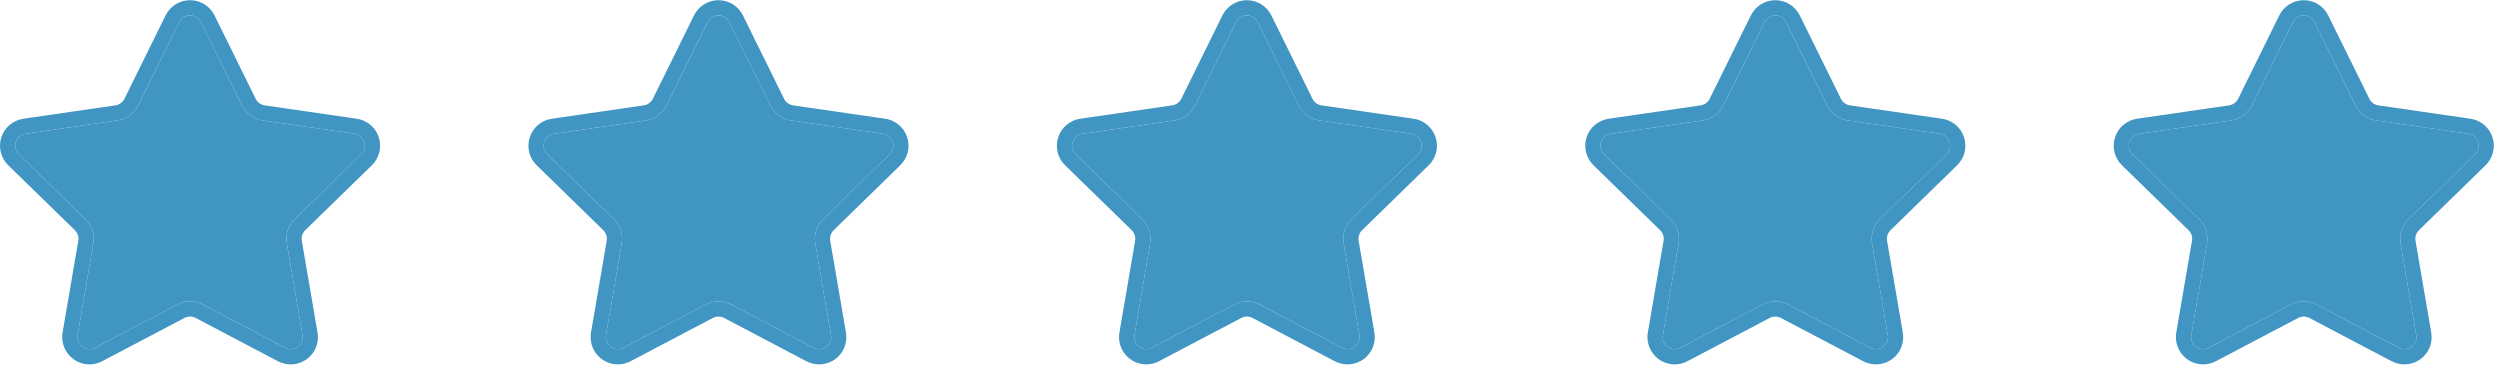
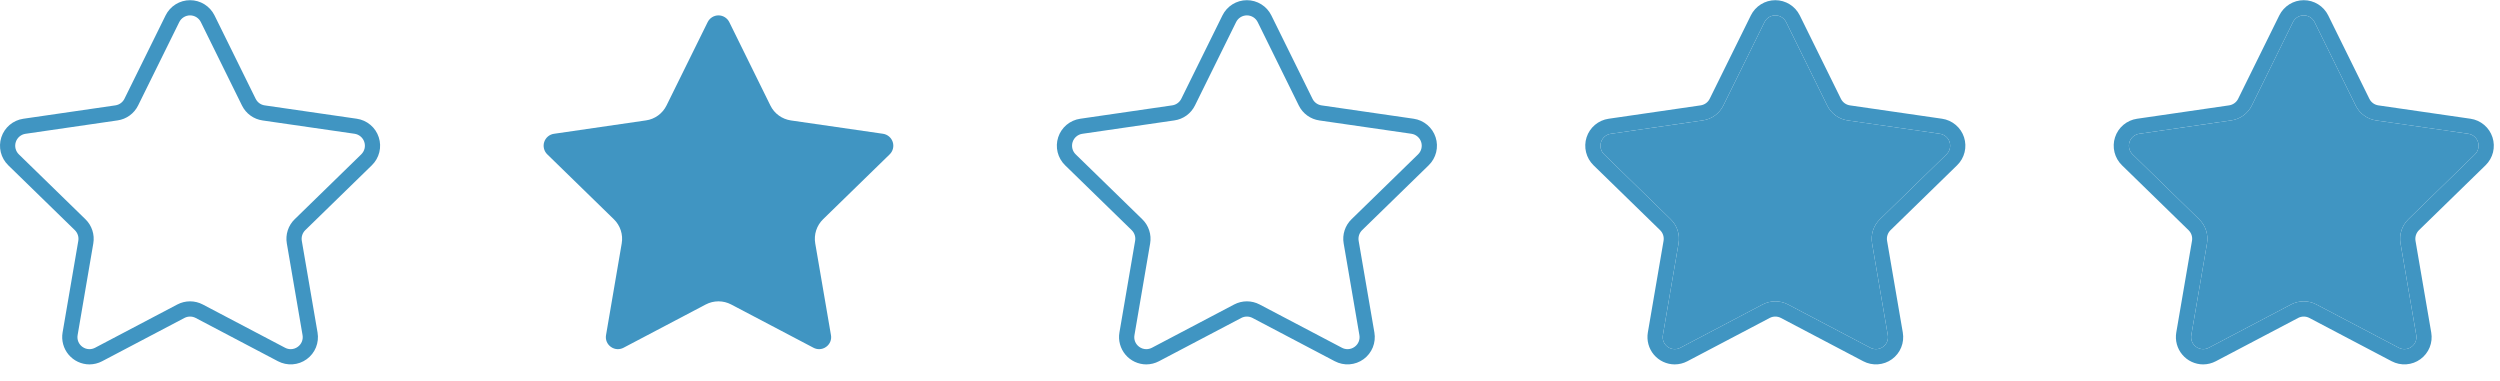
<svg xmlns="http://www.w3.org/2000/svg" width="118" height="18" viewBox="0 0 118 18" fill="none">
  <path d="M4.22 17.2C4.033 17.199 3.848 17.157 3.678 17.078C3.509 16.999 3.359 16.883 3.238 16.74C3.118 16.597 3.03 16.429 2.981 16.248C2.932 16.068 2.922 15.879 2.954 15.694L3.696 11.366C3.711 11.275 3.705 11.182 3.676 11.095C3.647 11.007 3.598 10.928 3.532 10.863L0.388 7.799C0.216 7.631 0.095 7.419 0.037 7.186C-0.02 6.953 -0.011 6.709 0.063 6.48C0.137 6.252 0.274 6.049 0.457 5.894C0.641 5.74 0.864 5.639 1.101 5.605L5.446 4.973C5.537 4.96 5.624 4.924 5.698 4.87C5.773 4.816 5.833 4.745 5.874 4.662L7.817 0.726C7.923 0.511 8.087 0.33 8.291 0.203C8.495 0.076 8.731 0.009 8.971 0.009C9.211 0.009 9.446 0.076 9.65 0.203C9.854 0.33 10.018 0.511 10.125 0.726L12.067 4.663C12.108 4.746 12.168 4.817 12.242 4.872C12.317 4.926 12.403 4.961 12.495 4.974L16.84 5.604C17.077 5.638 17.301 5.739 17.484 5.894C17.668 6.048 17.804 6.251 17.878 6.48C17.953 6.708 17.962 6.953 17.904 7.186C17.846 7.419 17.725 7.631 17.553 7.799L14.409 10.863C14.343 10.928 14.294 11.007 14.265 11.095C14.237 11.182 14.23 11.275 14.245 11.366L14.988 15.693C15.029 15.93 15.003 16.174 14.913 16.397C14.823 16.62 14.671 16.813 14.477 16.954C14.282 17.096 14.052 17.179 13.812 17.196C13.572 17.213 13.332 17.162 13.119 17.05L9.235 15.007C9.154 14.964 9.063 14.942 8.971 14.942C8.879 14.942 8.788 14.964 8.706 15.007L4.821 17.05C4.636 17.148 4.429 17.199 4.22 17.2ZM8.971 14.223C9.179 14.223 9.385 14.274 9.57 14.371L13.456 16.414C13.538 16.458 13.629 16.48 13.722 16.481C13.841 16.48 13.958 16.442 14.054 16.371C14.141 16.309 14.208 16.224 14.248 16.126C14.288 16.027 14.299 15.919 14.28 15.815L13.538 11.488C13.502 11.283 13.518 11.071 13.582 10.873C13.646 10.674 13.758 10.494 13.908 10.349L17.051 7.285C17.127 7.21 17.181 7.117 17.207 7.014C17.232 6.911 17.228 6.803 17.195 6.702C17.163 6.601 17.102 6.511 17.021 6.443C16.94 6.374 16.842 6.33 16.737 6.314L12.392 5.685C12.185 5.655 11.989 5.576 11.82 5.453C11.651 5.331 11.514 5.169 11.422 4.981L9.48 1.043C9.433 0.948 9.361 0.868 9.271 0.812C9.181 0.756 9.077 0.726 8.971 0.726C8.865 0.726 8.761 0.756 8.671 0.812C8.58 0.868 8.508 0.948 8.461 1.043L6.518 4.98C6.426 5.167 6.289 5.329 6.12 5.452C5.951 5.574 5.755 5.654 5.548 5.683L1.205 6.315C1.1 6.33 1.001 6.375 0.92 6.443C0.839 6.512 0.778 6.601 0.746 6.702C0.713 6.803 0.709 6.911 0.734 7.014C0.76 7.117 0.813 7.211 0.889 7.285L4.034 10.35C4.183 10.495 4.295 10.675 4.359 10.874C4.424 11.072 4.439 11.283 4.404 11.489L3.664 15.815C3.645 15.919 3.656 16.027 3.696 16.126C3.736 16.224 3.803 16.309 3.889 16.371C3.986 16.442 4.102 16.48 4.222 16.481C4.315 16.48 4.406 16.457 4.488 16.414L8.371 14.371C8.556 14.274 8.762 14.223 8.971 14.223Z" fill="#4095C2" />
-   <path d="M8.971 14.223C9.179 14.223 9.385 14.274 9.57 14.371L13.456 16.414C13.538 16.458 13.629 16.48 13.722 16.481C13.841 16.48 13.958 16.442 14.054 16.371C14.141 16.309 14.208 16.224 14.248 16.126C14.288 16.027 14.299 15.919 14.28 15.815L13.538 11.488C13.502 11.283 13.518 11.071 13.582 10.873C13.646 10.674 13.758 10.494 13.908 10.349L17.051 7.285C17.127 7.21 17.181 7.117 17.207 7.014C17.232 6.911 17.228 6.803 17.195 6.702C17.163 6.601 17.102 6.511 17.021 6.443C16.94 6.374 16.842 6.33 16.737 6.314L12.392 5.685C12.185 5.655 11.989 5.576 11.82 5.453C11.651 5.331 11.514 5.169 11.422 4.981L9.48 1.043C9.433 0.948 9.361 0.868 9.271 0.812C9.181 0.756 9.077 0.726 8.971 0.726C8.865 0.726 8.761 0.756 8.671 0.812C8.58 0.868 8.508 0.948 8.461 1.043L6.518 4.98C6.426 5.167 6.289 5.329 6.12 5.452C5.951 5.574 5.755 5.654 5.548 5.683L1.205 6.315C1.1 6.33 1.001 6.375 0.92 6.443C0.839 6.512 0.778 6.601 0.746 6.702C0.713 6.803 0.709 6.911 0.734 7.014C0.76 7.117 0.813 7.211 0.889 7.285L4.034 10.35C4.183 10.495 4.295 10.675 4.359 10.874C4.424 11.072 4.439 11.283 4.404 11.489L3.664 15.815C3.645 15.919 3.656 16.027 3.696 16.126C3.736 16.224 3.803 16.309 3.889 16.371C3.986 16.442 4.102 16.48 4.222 16.481C4.315 16.48 4.406 16.457 4.488 16.414L8.371 14.371C8.556 14.274 8.762 14.223 8.971 14.223Z" fill="#4095C2" />
-   <path d="M29.161 17.2C28.974 17.199 28.789 17.157 28.62 17.078C28.45 16.999 28.3 16.883 28.18 16.74C28.059 16.597 27.971 16.429 27.922 16.248C27.873 16.068 27.864 15.879 27.895 15.694L28.637 11.366C28.653 11.275 28.646 11.182 28.617 11.095C28.589 11.007 28.539 10.928 28.473 10.863L25.33 7.799C25.158 7.631 25.036 7.419 24.979 7.186C24.921 6.953 24.93 6.709 25.004 6.48C25.079 6.252 25.215 6.049 25.399 5.894C25.582 5.74 25.805 5.639 26.043 5.605L30.387 4.973C30.479 4.96 30.565 4.924 30.64 4.87C30.715 4.816 30.775 4.745 30.816 4.662L32.758 0.726C32.864 0.511 33.029 0.33 33.233 0.203C33.437 0.076 33.672 0.009 33.912 0.009C34.152 0.009 34.387 0.076 34.591 0.203C34.795 0.33 34.96 0.511 35.066 0.726L37.008 4.663C37.049 4.746 37.109 4.817 37.184 4.872C37.258 4.926 37.345 4.961 37.436 4.974L41.781 5.604C42.019 5.638 42.242 5.739 42.426 5.894C42.609 6.048 42.746 6.251 42.82 6.48C42.894 6.708 42.903 6.953 42.846 7.186C42.788 7.419 42.666 7.631 42.494 7.799L39.351 10.863C39.285 10.928 39.235 11.007 39.207 11.095C39.178 11.182 39.172 11.275 39.187 11.366L39.929 15.693C39.971 15.93 39.945 16.174 39.854 16.397C39.764 16.62 39.613 16.813 39.418 16.954C39.224 17.096 38.993 17.179 38.753 17.196C38.513 17.213 38.273 17.162 38.061 17.05L34.177 15.007C34.095 14.964 34.004 14.942 33.912 14.942C33.82 14.942 33.729 14.964 33.648 15.007L29.762 17.05C29.577 17.148 29.371 17.199 29.161 17.2ZM33.912 14.223C34.121 14.223 34.326 14.274 34.511 14.371L38.397 16.414C38.479 16.458 38.571 16.48 38.663 16.481C38.783 16.48 38.899 16.442 38.995 16.371C39.082 16.309 39.15 16.224 39.19 16.126C39.23 16.027 39.241 15.919 39.221 15.815L38.479 11.488C38.444 11.283 38.459 11.071 38.523 10.873C38.588 10.674 38.7 10.494 38.849 10.349L41.993 7.285C42.069 7.21 42.123 7.117 42.148 7.014C42.173 6.911 42.17 6.803 42.137 6.702C42.104 6.601 42.044 6.511 41.963 6.443C41.882 6.374 41.783 6.33 41.678 6.314L37.333 5.685C37.127 5.655 36.93 5.576 36.761 5.453C36.592 5.331 36.455 5.169 36.363 4.981L34.422 1.043C34.375 0.948 34.302 0.868 34.212 0.812C34.122 0.756 34.018 0.726 33.912 0.726C33.806 0.726 33.702 0.756 33.612 0.812C33.522 0.868 33.449 0.948 33.402 1.043L31.459 4.98C31.367 5.167 31.23 5.329 31.061 5.452C30.892 5.574 30.696 5.654 30.489 5.683L26.146 6.315C26.041 6.33 25.942 6.375 25.861 6.443C25.78 6.512 25.72 6.601 25.687 6.702C25.654 6.803 25.65 6.911 25.676 7.014C25.701 7.117 25.755 7.211 25.831 7.285L28.975 10.35C29.125 10.495 29.236 10.675 29.301 10.874C29.365 11.072 29.381 11.283 29.345 11.489L28.605 15.815C28.586 15.919 28.597 16.027 28.637 16.126C28.677 16.224 28.744 16.309 28.831 16.371C28.927 16.442 29.044 16.48 29.163 16.481C29.256 16.48 29.348 16.457 29.43 16.414L33.312 14.371C33.497 14.274 33.703 14.223 33.912 14.223Z" fill="#4095C2" />
  <path d="M33.912 14.223C34.121 14.223 34.326 14.274 34.511 14.371L38.397 16.414C38.479 16.458 38.571 16.48 38.663 16.481C38.783 16.48 38.899 16.442 38.995 16.371C39.082 16.309 39.15 16.224 39.19 16.126C39.23 16.027 39.241 15.919 39.221 15.815L38.479 11.488C38.444 11.283 38.459 11.071 38.523 10.873C38.588 10.674 38.7 10.494 38.849 10.349L41.993 7.285C42.069 7.21 42.123 7.117 42.148 7.014C42.173 6.911 42.17 6.803 42.137 6.702C42.104 6.601 42.044 6.511 41.963 6.443C41.882 6.374 41.783 6.33 41.678 6.314L37.333 5.685C37.127 5.655 36.93 5.576 36.761 5.453C36.592 5.331 36.455 5.169 36.363 4.981L34.422 1.043C34.375 0.948 34.302 0.868 34.212 0.812C34.122 0.756 34.018 0.726 33.912 0.726C33.806 0.726 33.702 0.756 33.612 0.812C33.522 0.868 33.449 0.948 33.402 1.043L31.459 4.98C31.367 5.167 31.23 5.329 31.061 5.452C30.892 5.574 30.696 5.654 30.489 5.683L26.146 6.315C26.041 6.33 25.942 6.375 25.861 6.443C25.78 6.512 25.72 6.601 25.687 6.702C25.654 6.803 25.65 6.911 25.676 7.014C25.701 7.117 25.755 7.211 25.831 7.285L28.975 10.35C29.125 10.495 29.236 10.675 29.301 10.874C29.365 11.072 29.381 11.283 29.345 11.489L28.605 15.815C28.586 15.919 28.597 16.027 28.637 16.126C28.677 16.224 28.744 16.309 28.831 16.371C28.927 16.442 29.044 16.48 29.163 16.481C29.256 16.48 29.348 16.457 29.43 16.414L33.312 14.371C33.497 14.274 33.703 14.223 33.912 14.223Z" fill="#4095C2" />
  <path d="M54.103 17.2C53.916 17.199 53.731 17.157 53.561 17.078C53.392 16.999 53.241 16.883 53.121 16.74C53.001 16.597 52.913 16.429 52.864 16.248C52.814 16.068 52.805 15.879 52.837 15.694L53.578 11.366C53.594 11.275 53.587 11.182 53.559 11.095C53.53 11.007 53.481 10.928 53.415 10.863L50.271 7.799C50.099 7.631 49.978 7.419 49.92 7.186C49.863 6.953 49.872 6.709 49.946 6.48C50.02 6.252 50.157 6.049 50.34 5.894C50.524 5.74 50.747 5.639 50.984 5.605L55.329 4.973C55.42 4.96 55.507 4.924 55.581 4.87C55.656 4.816 55.716 4.745 55.757 4.662L57.7 0.726C57.806 0.511 57.97 0.33 58.174 0.203C58.378 0.076 58.613 0.009 58.853 0.009C59.093 0.009 59.329 0.076 59.533 0.203C59.737 0.33 59.901 0.511 60.007 0.726L61.95 4.663C61.99 4.746 62.051 4.817 62.125 4.872C62.2 4.926 62.286 4.961 62.377 4.974L66.723 5.604C66.96 5.638 67.183 5.739 67.367 5.894C67.55 6.048 67.687 6.251 67.761 6.48C67.836 6.708 67.844 6.953 67.787 7.186C67.729 7.419 67.608 7.631 67.436 7.799L64.292 10.863C64.226 10.928 64.177 11.007 64.148 11.095C64.12 11.182 64.113 11.275 64.128 11.366L64.871 15.693C64.912 15.93 64.886 16.174 64.796 16.397C64.705 16.62 64.554 16.813 64.36 16.954C64.165 17.096 63.934 17.179 63.695 17.196C63.455 17.213 63.215 17.162 63.002 17.05L59.118 15.007C59.036 14.964 58.946 14.942 58.854 14.942C58.761 14.942 58.671 14.964 58.589 15.007L54.703 17.05C54.518 17.148 54.312 17.199 54.103 17.2ZM58.854 14.223C59.062 14.223 59.268 14.274 59.453 14.371L63.339 16.414C63.421 16.458 63.512 16.48 63.605 16.481C63.724 16.48 63.841 16.442 63.937 16.371C64.024 16.309 64.091 16.224 64.131 16.126C64.171 16.027 64.182 15.919 64.163 15.815L63.421 11.488C63.385 11.283 63.4 11.071 63.465 10.873C63.529 10.674 63.641 10.494 63.791 10.349L66.934 7.285C67.01 7.21 67.064 7.117 67.089 7.014C67.115 6.911 67.111 6.803 67.078 6.702C67.046 6.601 66.985 6.511 66.904 6.443C66.823 6.374 66.725 6.33 66.62 6.314L62.275 5.685C62.068 5.655 61.871 5.576 61.702 5.453C61.533 5.331 61.397 5.169 61.304 4.981L59.363 1.043C59.316 0.948 59.243 0.868 59.154 0.812C59.063 0.756 58.959 0.726 58.853 0.726C58.747 0.726 58.643 0.756 58.553 0.812C58.463 0.868 58.391 0.948 58.344 1.043L56.401 4.98C56.309 5.167 56.172 5.329 56.003 5.452C55.834 5.574 55.638 5.654 55.431 5.683L51.087 6.315C50.982 6.33 50.884 6.375 50.803 6.443C50.721 6.512 50.661 6.601 50.628 6.702C50.596 6.803 50.592 6.911 50.617 7.014C50.642 7.117 50.696 7.211 50.772 7.285L53.917 10.35C54.066 10.495 54.178 10.675 54.242 10.874C54.307 11.072 54.322 11.283 54.287 11.489L53.547 15.815C53.527 15.919 53.538 16.027 53.578 16.126C53.618 16.224 53.686 16.309 53.772 16.371C53.868 16.442 53.985 16.48 54.105 16.481C54.197 16.48 54.289 16.457 54.371 16.414L58.254 14.371C58.439 14.274 58.645 14.223 58.854 14.223Z" fill="#4095C2" />
-   <path d="M58.854 14.223C59.062 14.223 59.268 14.274 59.453 14.371L63.339 16.414C63.421 16.458 63.512 16.48 63.605 16.481C63.724 16.48 63.841 16.442 63.937 16.371C64.024 16.309 64.091 16.224 64.131 16.126C64.171 16.027 64.182 15.919 64.163 15.815L63.421 11.488C63.385 11.283 63.4 11.071 63.465 10.873C63.529 10.674 63.641 10.494 63.791 10.349L66.934 7.285C67.01 7.21 67.064 7.117 67.089 7.014C67.115 6.911 67.111 6.803 67.078 6.702C67.046 6.601 66.985 6.511 66.904 6.443C66.823 6.374 66.725 6.33 66.62 6.314L62.275 5.685C62.068 5.655 61.871 5.576 61.702 5.453C61.533 5.331 61.397 5.169 61.304 4.981L59.363 1.043C59.316 0.948 59.243 0.868 59.154 0.812C59.063 0.756 58.959 0.726 58.853 0.726C58.747 0.726 58.643 0.756 58.553 0.812C58.463 0.868 58.391 0.948 58.344 1.043L56.401 4.98C56.309 5.167 56.172 5.329 56.003 5.452C55.834 5.574 55.638 5.654 55.431 5.683L51.087 6.315C50.982 6.33 50.884 6.375 50.803 6.443C50.721 6.512 50.661 6.601 50.628 6.702C50.596 6.803 50.592 6.911 50.617 7.014C50.642 7.117 50.696 7.211 50.772 7.285L53.917 10.35C54.066 10.495 54.178 10.675 54.242 10.874C54.307 11.072 54.322 11.283 54.287 11.489L53.547 15.815C53.527 15.919 53.538 16.027 53.578 16.126C53.618 16.224 53.686 16.309 53.772 16.371C53.868 16.442 53.985 16.48 54.105 16.481C54.197 16.48 54.289 16.457 54.371 16.414L58.254 14.371C58.439 14.274 58.645 14.223 58.854 14.223Z" fill="#4095C2" />
  <path d="M79.044 17.2C78.857 17.199 78.672 17.157 78.503 17.078C78.333 16.999 78.183 16.883 78.062 16.74C77.942 16.597 77.854 16.429 77.805 16.248C77.756 16.068 77.747 15.879 77.778 15.694L78.52 11.366C78.535 11.275 78.529 11.182 78.5 11.095C78.472 11.007 78.422 10.928 78.356 10.863L75.212 7.799C75.041 7.631 74.919 7.419 74.862 7.186C74.804 6.953 74.813 6.709 74.887 6.48C74.961 6.252 75.098 6.049 75.281 5.894C75.465 5.74 75.688 5.639 75.926 5.605L80.27 4.973C80.361 4.96 80.448 4.924 80.523 4.87C80.597 4.816 80.658 4.745 80.698 4.662L82.641 0.726C82.747 0.511 82.912 0.33 83.116 0.203C83.32 0.076 83.555 0.009 83.795 0.009C84.035 0.009 84.27 0.076 84.474 0.203C84.678 0.33 84.842 0.511 84.949 0.726L86.891 4.663C86.932 4.746 86.992 4.817 87.067 4.872C87.141 4.926 87.228 4.961 87.319 4.974L91.664 5.604C91.902 5.638 92.125 5.739 92.308 5.894C92.492 6.048 92.629 6.251 92.703 6.48C92.777 6.708 92.786 6.953 92.728 7.186C92.671 7.419 92.549 7.631 92.377 7.799L89.234 10.863C89.168 10.928 89.118 11.007 89.09 11.095C89.061 11.182 89.054 11.275 89.07 11.366L89.812 15.693C89.853 15.93 89.828 16.174 89.737 16.397C89.647 16.62 89.496 16.813 89.301 16.954C89.106 17.096 88.876 17.179 88.636 17.196C88.396 17.213 88.156 17.162 87.944 17.05L84.059 15.007C83.978 14.964 83.887 14.942 83.795 14.942C83.703 14.942 83.612 14.964 83.531 15.007L79.645 17.05C79.46 17.148 79.254 17.199 79.044 17.2ZM83.795 14.223C84.004 14.223 84.209 14.274 84.394 14.371L88.28 16.414C88.362 16.458 88.453 16.48 88.546 16.481C88.666 16.48 88.782 16.442 88.878 16.371C88.965 16.309 89.032 16.224 89.072 16.126C89.112 16.027 89.124 15.919 89.104 15.815L88.362 11.488C88.327 11.283 88.342 11.071 88.406 10.873C88.471 10.674 88.582 10.494 88.732 10.349L91.876 7.285C91.952 7.21 92.005 7.117 92.031 7.014C92.056 6.911 92.052 6.803 92.02 6.702C91.987 6.601 91.927 6.511 91.846 6.443C91.764 6.374 91.666 6.33 91.561 6.314L87.216 5.685C87.009 5.655 86.813 5.576 86.644 5.453C86.475 5.331 86.338 5.169 86.246 4.981L84.305 1.043C84.258 0.948 84.185 0.868 84.095 0.812C84.005 0.756 83.901 0.726 83.795 0.726C83.689 0.726 83.585 0.756 83.495 0.812C83.405 0.868 83.332 0.948 83.285 1.043L81.342 4.98C81.25 5.167 81.113 5.329 80.944 5.452C80.775 5.574 80.579 5.654 80.372 5.683L76.029 6.315C75.924 6.33 75.825 6.375 75.744 6.443C75.663 6.512 75.603 6.601 75.57 6.702C75.537 6.803 75.533 6.911 75.558 7.014C75.584 7.117 75.638 7.211 75.714 7.285L78.858 10.35C79.007 10.495 79.119 10.675 79.184 10.874C79.248 11.072 79.263 11.283 79.228 11.489L78.488 15.815C78.469 15.919 78.48 16.027 78.52 16.126C78.56 16.224 78.627 16.309 78.714 16.371C78.81 16.442 78.926 16.48 79.046 16.481C79.139 16.48 79.23 16.457 79.313 16.414L83.195 14.371C83.38 14.274 83.586 14.223 83.795 14.223Z" fill="#4095C2" />
  <path d="M83.795 14.223C84.004 14.223 84.209 14.274 84.394 14.371L88.28 16.414C88.362 16.458 88.453 16.48 88.546 16.481C88.666 16.48 88.782 16.442 88.878 16.371C88.965 16.309 89.032 16.224 89.072 16.126C89.112 16.027 89.124 15.919 89.104 15.815L88.362 11.488C88.327 11.283 88.342 11.071 88.406 10.873C88.471 10.674 88.582 10.494 88.732 10.349L91.876 7.285C91.952 7.21 92.005 7.117 92.031 7.014C92.056 6.911 92.052 6.803 92.02 6.702C91.987 6.601 91.927 6.511 91.846 6.443C91.764 6.374 91.666 6.33 91.561 6.314L87.216 5.685C87.009 5.655 86.813 5.576 86.644 5.453C86.475 5.331 86.338 5.169 86.246 4.981L84.305 1.043C84.258 0.948 84.185 0.868 84.095 0.812C84.005 0.756 83.901 0.726 83.795 0.726C83.689 0.726 83.585 0.756 83.495 0.812C83.405 0.868 83.332 0.948 83.285 1.043L81.342 4.98C81.25 5.167 81.113 5.329 80.944 5.452C80.775 5.574 80.579 5.654 80.372 5.683L76.029 6.315C75.924 6.33 75.825 6.375 75.744 6.443C75.663 6.512 75.603 6.601 75.57 6.702C75.537 6.803 75.533 6.911 75.558 7.014C75.584 7.117 75.638 7.211 75.714 7.285L78.858 10.35C79.007 10.495 79.119 10.675 79.184 10.874C79.248 11.072 79.263 11.283 79.228 11.489L78.488 15.815C78.469 15.919 78.48 16.027 78.52 16.126C78.56 16.224 78.627 16.309 78.714 16.371C78.81 16.442 78.926 16.48 79.046 16.481C79.139 16.48 79.23 16.457 79.313 16.414L83.195 14.371C83.38 14.274 83.586 14.223 83.795 14.223Z" fill="#4095C2" />
  <path d="M103.987 17.2C103.799 17.199 103.615 17.157 103.445 17.078C103.275 16.999 103.125 16.883 103.005 16.74C102.884 16.597 102.796 16.429 102.747 16.248C102.698 16.068 102.689 15.879 102.72 15.694L103.462 11.366C103.478 11.275 103.471 11.182 103.443 11.095C103.414 11.007 103.365 10.928 103.298 10.863L100.155 7.799C99.983 7.631 99.862 7.419 99.804 7.186C99.747 6.953 99.755 6.709 99.83 6.48C99.904 6.252 100.04 6.049 100.224 5.894C100.407 5.74 100.631 5.639 100.868 5.605L105.213 4.973C105.304 4.96 105.39 4.924 105.465 4.87C105.54 4.816 105.6 4.745 105.641 4.662L107.583 0.726C107.69 0.511 107.854 0.33 108.058 0.203C108.262 0.076 108.497 0.009 108.737 0.009C108.977 0.009 109.213 0.076 109.416 0.203C109.62 0.33 109.785 0.511 109.891 0.726L111.834 4.663C111.874 4.746 111.934 4.817 112.009 4.872C112.083 4.926 112.17 4.961 112.261 4.974L116.606 5.604C116.844 5.638 117.067 5.739 117.251 5.894C117.434 6.048 117.571 6.251 117.645 6.48C117.719 6.708 117.728 6.953 117.671 7.186C117.613 7.419 117.492 7.631 117.32 7.799L114.176 10.863C114.11 10.928 114.061 11.007 114.032 11.095C114.004 11.182 113.997 11.275 114.012 11.366L114.754 15.693C114.796 15.93 114.77 16.174 114.68 16.397C114.589 16.62 114.438 16.813 114.243 16.954C114.049 17.096 113.818 17.179 113.578 17.196C113.338 17.213 113.099 17.162 112.886 17.05L109.002 15.007C108.92 14.964 108.83 14.942 108.737 14.942C108.645 14.942 108.555 14.964 108.473 15.007L104.587 17.05C104.402 17.148 104.196 17.199 103.987 17.2ZM108.737 14.223C108.946 14.223 109.152 14.274 109.336 14.371L113.222 16.414C113.304 16.458 113.396 16.48 113.489 16.481C113.608 16.48 113.724 16.442 113.821 16.371C113.907 16.309 113.975 16.224 114.015 16.126C114.055 16.027 114.066 15.919 114.047 15.815L113.305 11.488C113.269 11.283 113.284 11.071 113.349 10.873C113.413 10.674 113.525 10.494 113.674 10.349L116.818 7.285C116.894 7.21 116.948 7.117 116.973 7.014C116.999 6.911 116.995 6.803 116.962 6.702C116.929 6.601 116.869 6.511 116.788 6.443C116.707 6.374 116.608 6.33 116.503 6.314L112.158 5.685C111.952 5.655 111.755 5.576 111.586 5.453C111.417 5.331 111.281 5.169 111.188 4.981L109.247 1.043C109.2 0.948 109.127 0.868 109.037 0.812C108.947 0.756 108.843 0.726 108.737 0.726C108.631 0.726 108.527 0.756 108.437 0.812C108.347 0.868 108.274 0.948 108.228 1.043L106.285 4.98C106.192 5.167 106.056 5.329 105.887 5.452C105.718 5.574 105.521 5.654 105.315 5.683L100.971 6.315C100.866 6.33 100.768 6.375 100.686 6.443C100.605 6.512 100.545 6.601 100.512 6.702C100.479 6.803 100.475 6.911 100.501 7.014C100.526 7.117 100.58 7.211 100.656 7.285L103.8 10.35C103.95 10.495 104.062 10.675 104.126 10.874C104.191 11.072 104.206 11.283 104.171 11.489L103.43 15.815C103.411 15.919 103.422 16.027 103.462 16.126C103.502 16.224 103.569 16.309 103.656 16.371C103.752 16.442 103.869 16.48 103.988 16.481C104.081 16.48 104.173 16.457 104.255 16.414L108.137 14.371C108.322 14.274 108.528 14.223 108.737 14.223Z" fill="#4095C2" />
  <path d="M108.737 14.223C108.946 14.223 109.152 14.274 109.336 14.371L113.222 16.414C113.304 16.458 113.396 16.48 113.489 16.481C113.608 16.48 113.724 16.442 113.821 16.371C113.907 16.309 113.975 16.224 114.015 16.126C114.055 16.027 114.066 15.919 114.047 15.815L113.305 11.488C113.269 11.283 113.284 11.071 113.349 10.873C113.413 10.674 113.525 10.494 113.674 10.349L116.818 7.285C116.894 7.21 116.948 7.117 116.973 7.014C116.999 6.911 116.995 6.803 116.962 6.702C116.929 6.601 116.869 6.511 116.788 6.443C116.707 6.374 116.608 6.33 116.503 6.314L112.158 5.685C111.952 5.655 111.755 5.576 111.586 5.453C111.417 5.331 111.281 5.169 111.188 4.981L109.247 1.043C109.2 0.948 109.127 0.868 109.037 0.812C108.947 0.756 108.843 0.726 108.737 0.726C108.631 0.726 108.527 0.756 108.437 0.812C108.347 0.868 108.274 0.948 108.228 1.043L106.285 4.98C106.192 5.167 106.056 5.329 105.887 5.452C105.718 5.574 105.521 5.654 105.315 5.683L100.971 6.315C100.866 6.33 100.768 6.375 100.686 6.443C100.605 6.512 100.545 6.601 100.512 6.702C100.479 6.803 100.475 6.911 100.501 7.014C100.526 7.117 100.58 7.211 100.656 7.285L103.8 10.35C103.95 10.495 104.062 10.675 104.126 10.874C104.191 11.072 104.206 11.283 104.171 11.489L103.43 15.815C103.411 15.919 103.422 16.027 103.462 16.126C103.502 16.224 103.569 16.309 103.656 16.371C103.752 16.442 103.869 16.48 103.988 16.481C104.081 16.48 104.173 16.457 104.255 16.414L108.137 14.371C108.322 14.274 108.528 14.223 108.737 14.223Z" fill="#4095C2" />
</svg>